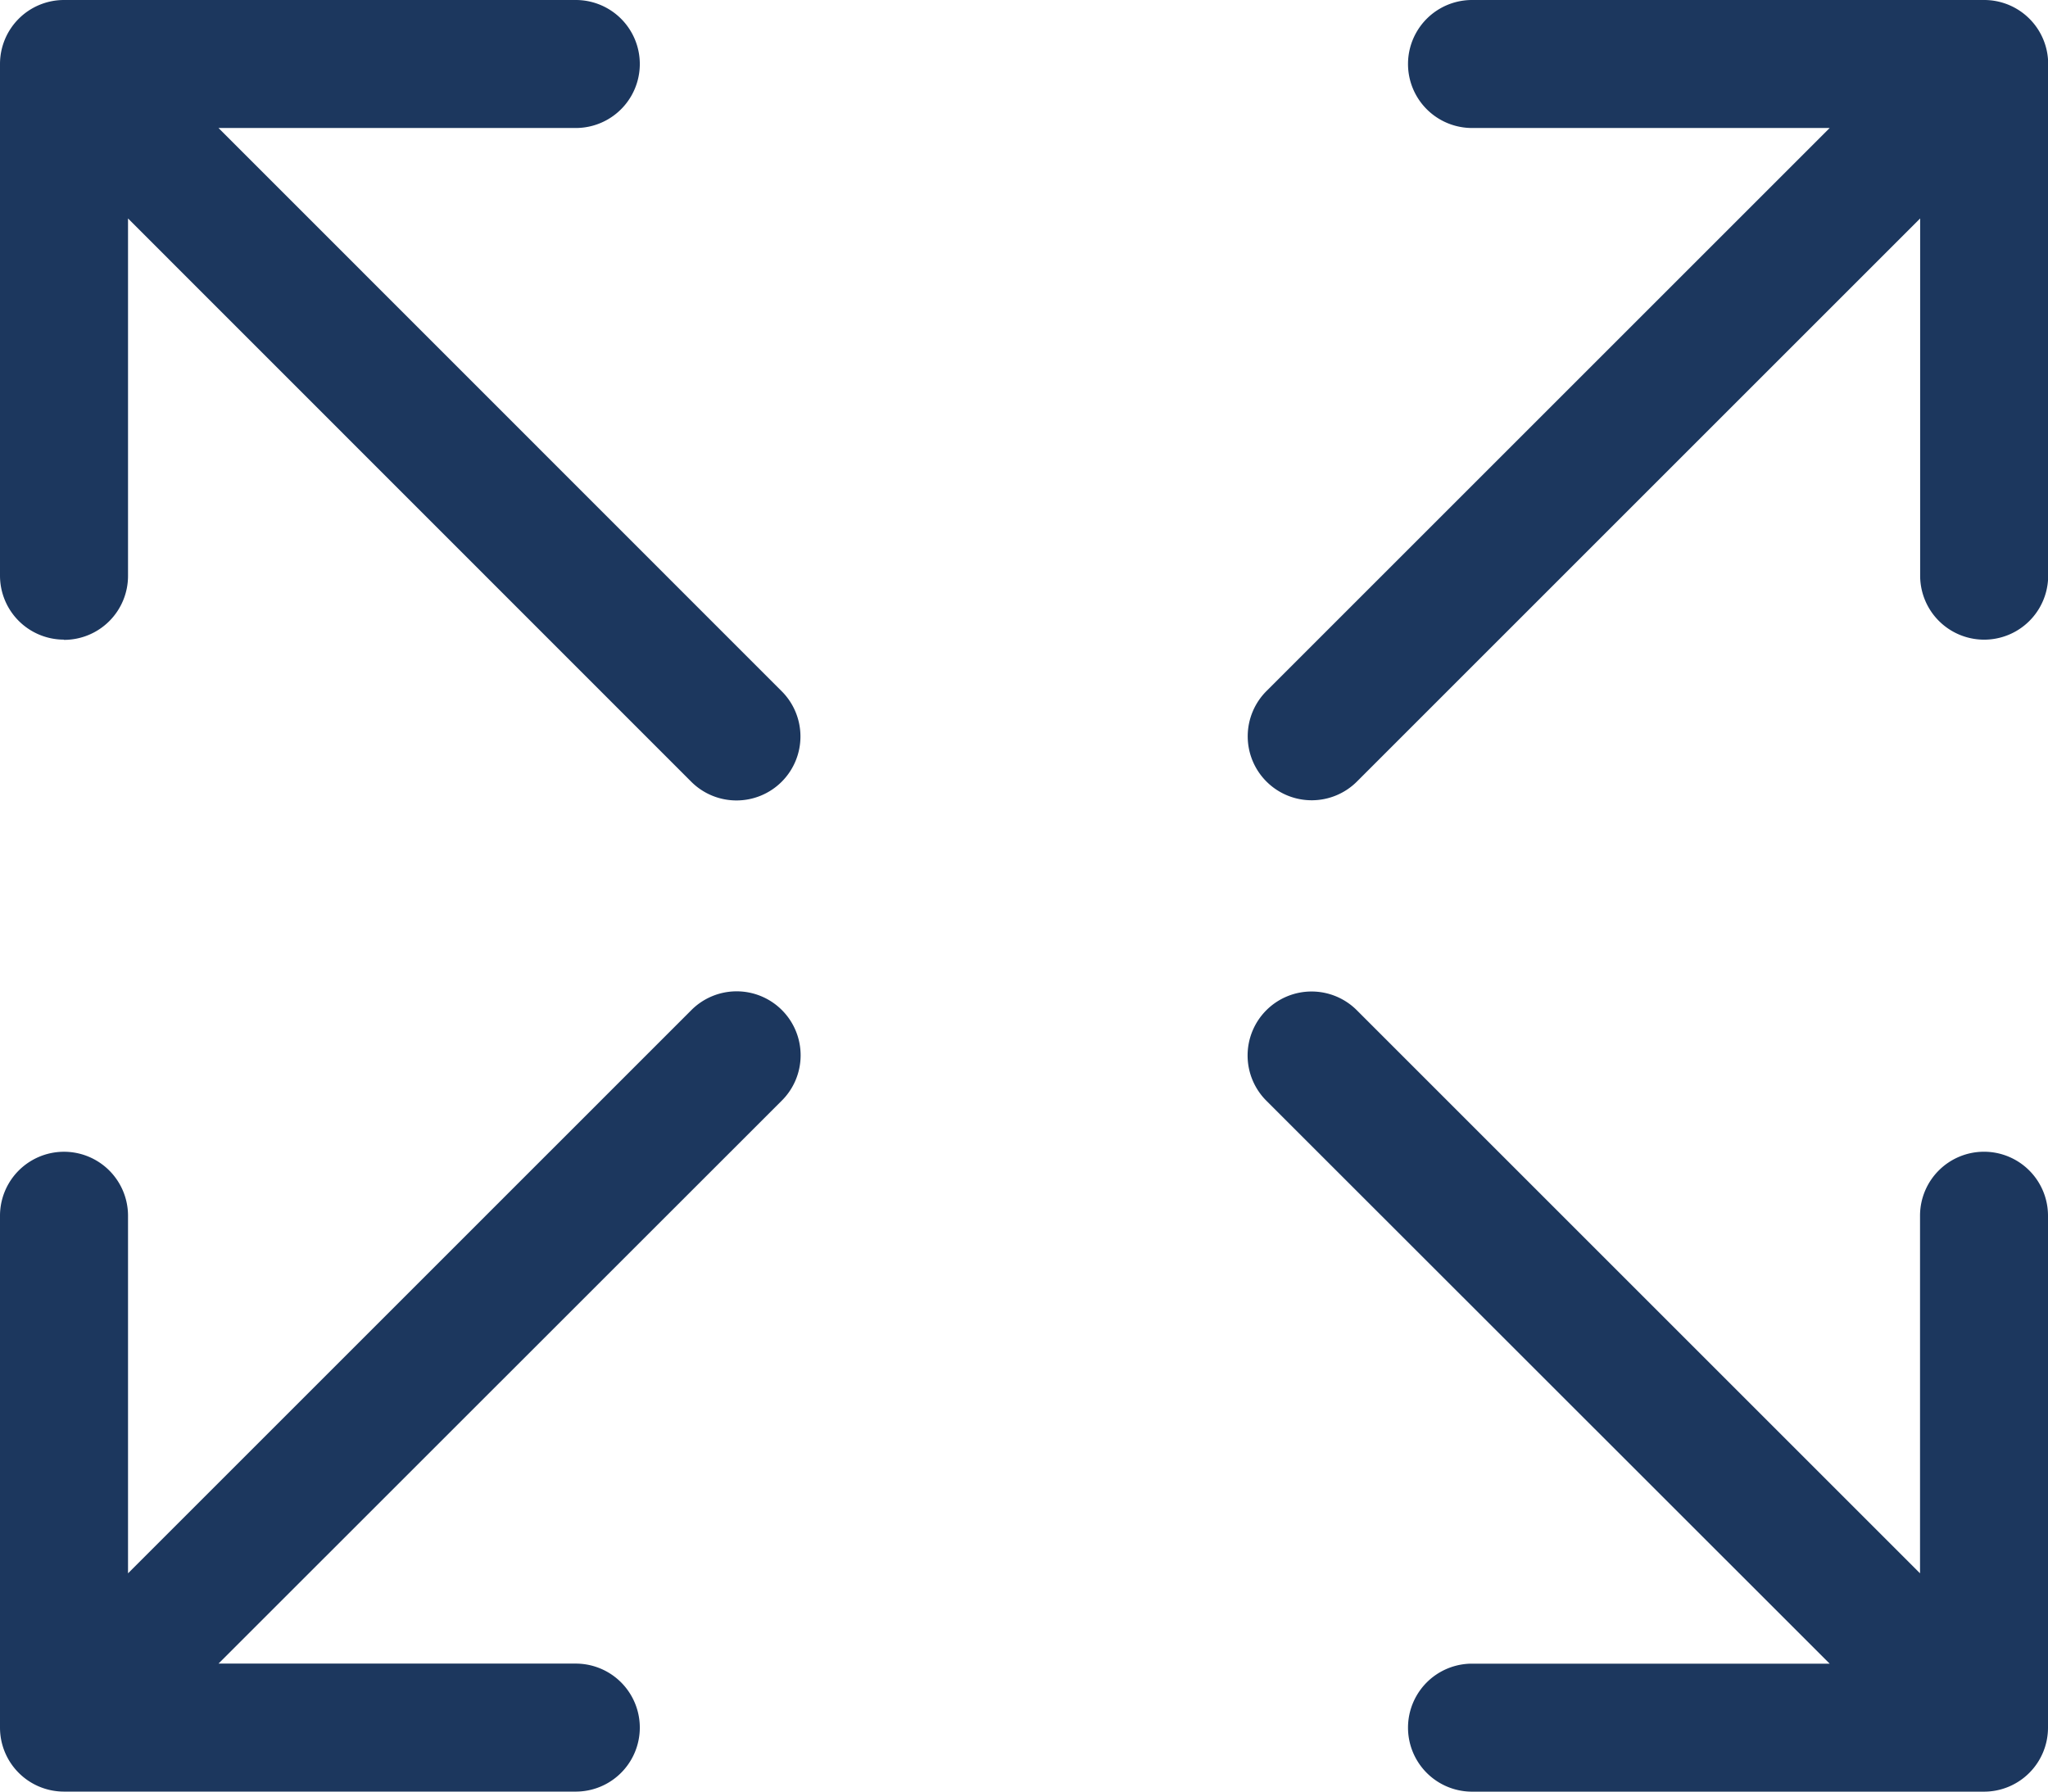
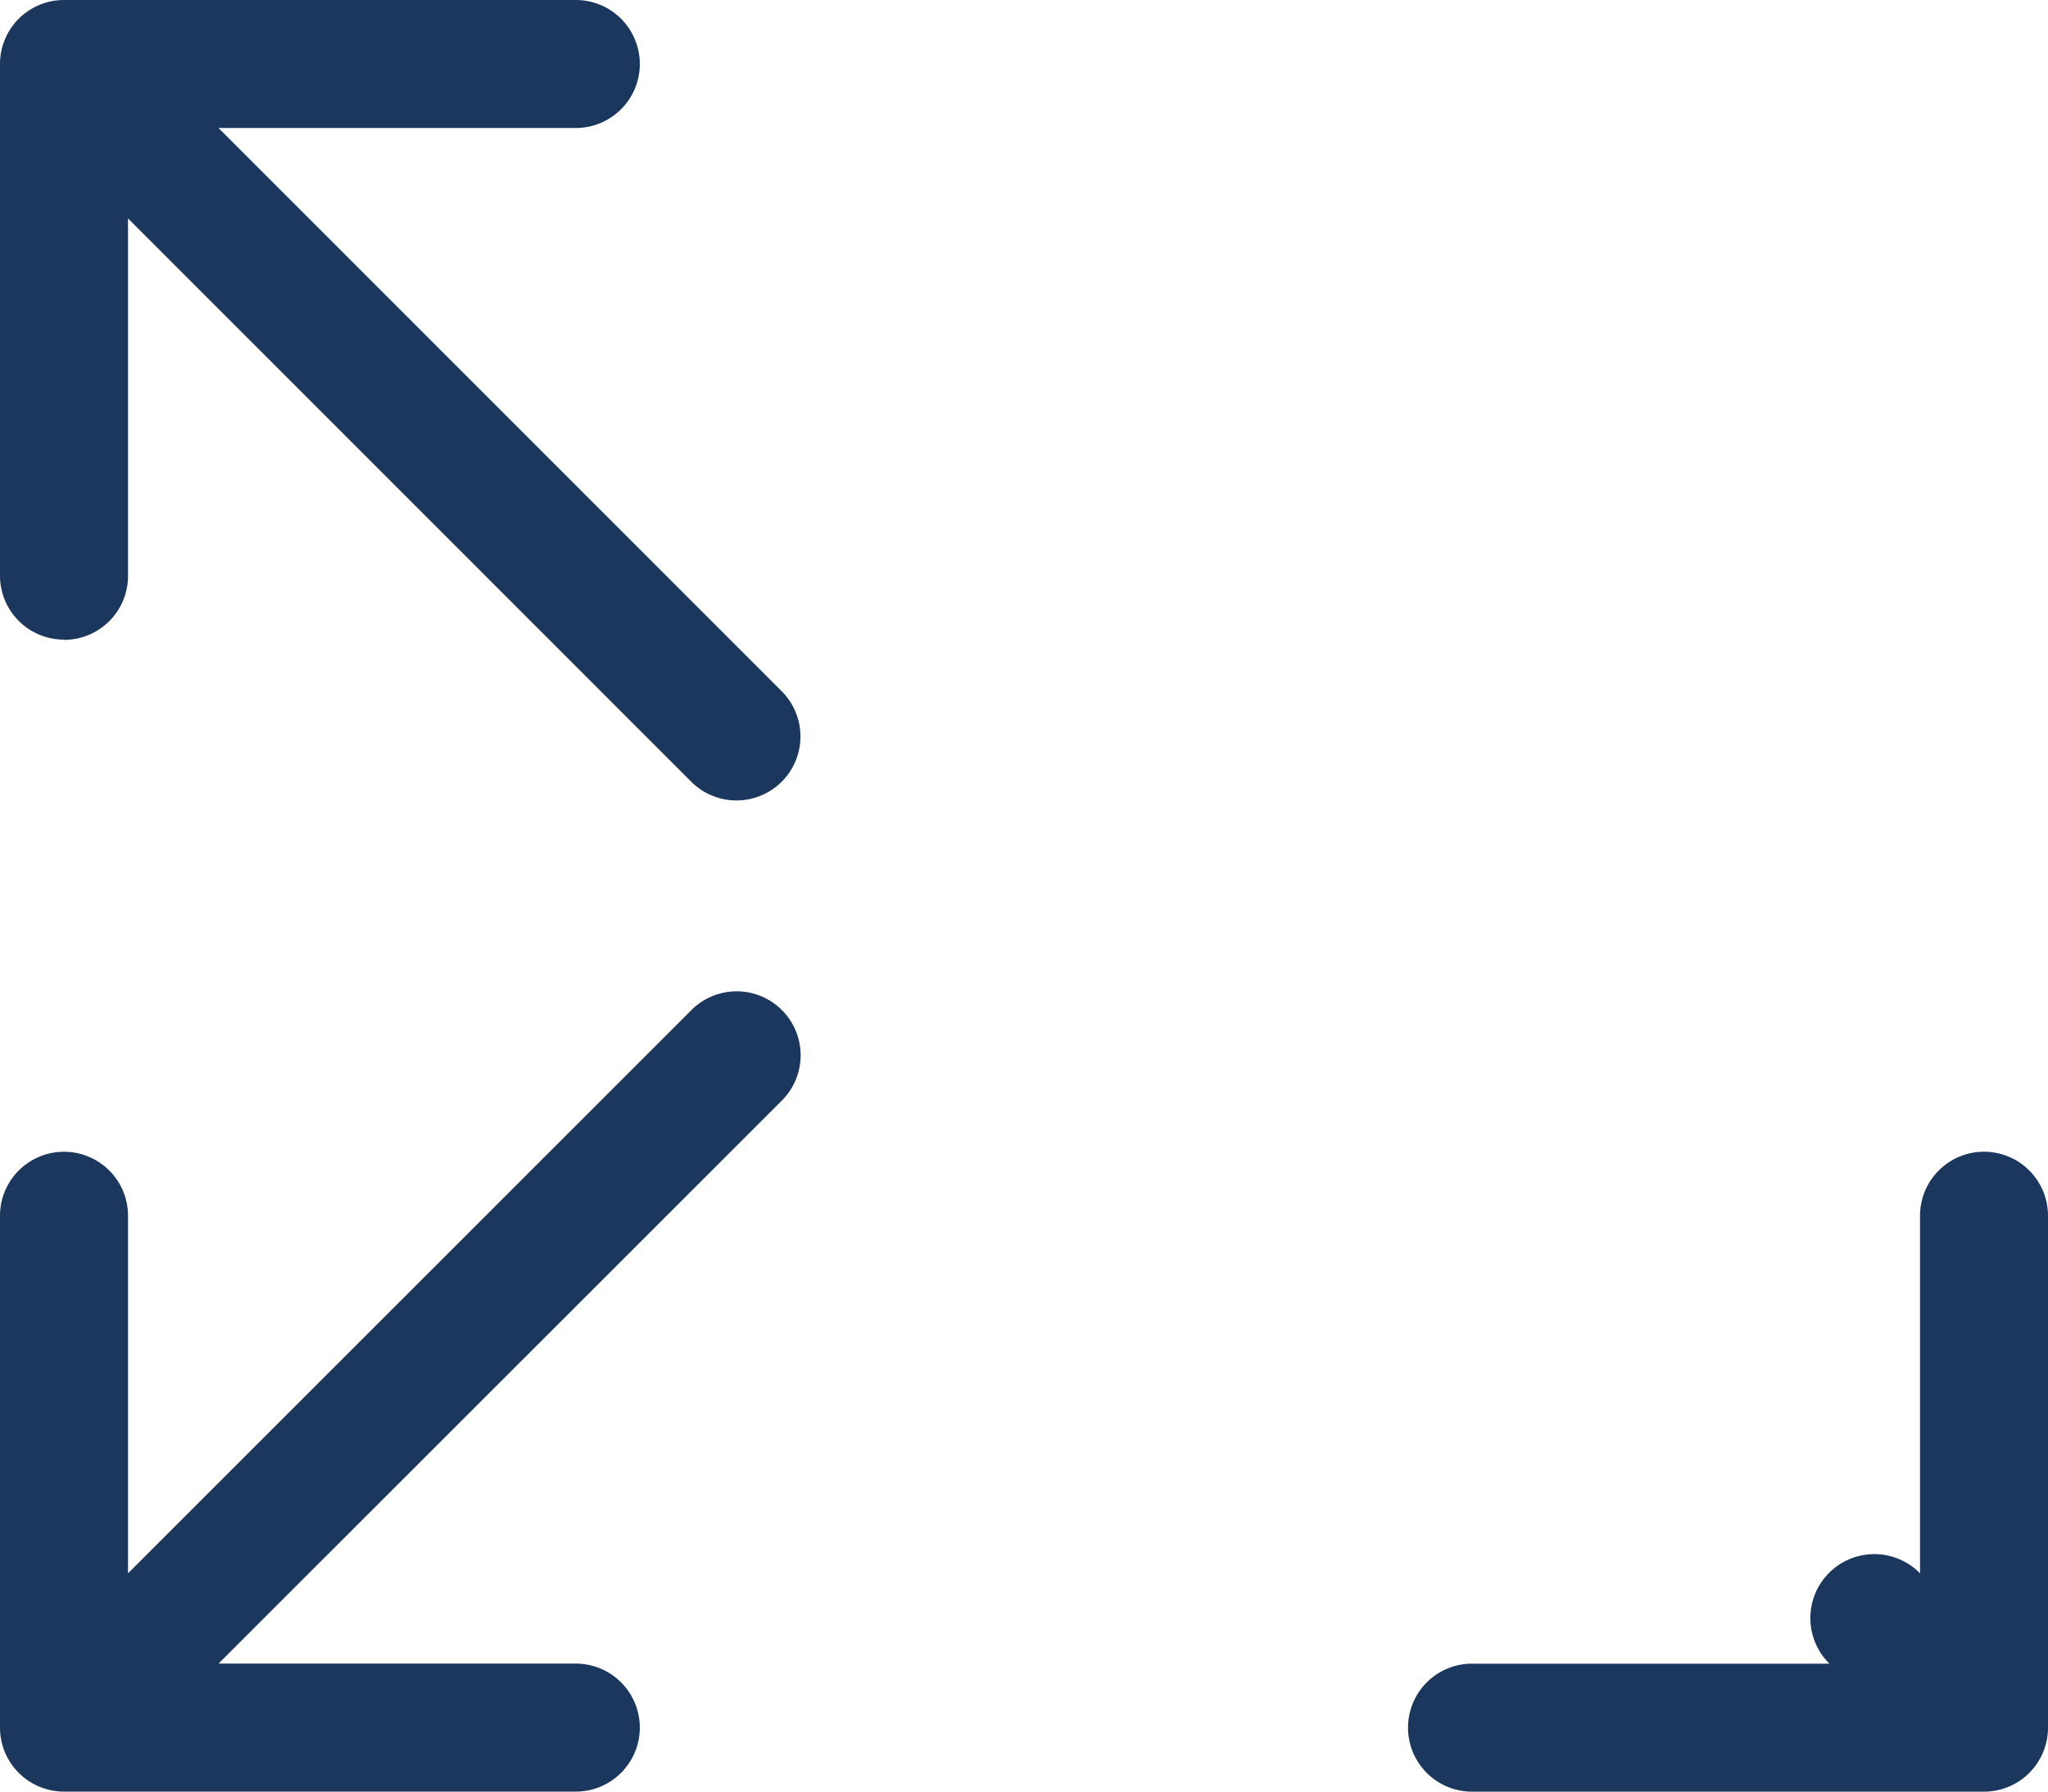
<svg xmlns="http://www.w3.org/2000/svg" width="34.857" height="30.5" viewBox="0 0 34.857 30.5">
  <defs>
    <style>.a{fill:#1c375e;}</style>
  </defs>
  <g transform="translate(0 -4)">
    <path class="a" d="M1.089,14.893A1.089,1.089,0,0,0,2.179,13.8V7.719L11.757,17.3a1.089,1.089,0,1,0,1.54-1.54L3.719,6.179H9.8A1.089,1.089,0,0,0,9.8,4H1.089A1.089,1.089,0,0,0,0,5.089V13.8a1.089,1.089,0,0,0,1.089,1.089Z" />
    <path class="a" d="M1.089,48.616H9.8a1.089,1.089,0,0,0,0-2.179H3.719L13.3,36.859a1.089,1.089,0,1,0-1.54-1.54L2.179,44.9V38.813a1.089,1.089,0,1,0-2.179,0v8.714a1.089,1.089,0,0,0,1.089,1.089Z" transform="translate(0 -14.116)" />
-     <path class="a" d="M51.527,37.723a1.089,1.089,0,0,0-1.089,1.089V44.9l-9.578-9.578a1.089,1.089,0,1,0-1.54,1.54L48.9,46.438H42.813a1.089,1.089,0,1,0,0,2.179h8.714a1.089,1.089,0,0,0,1.089-1.089V38.813A1.089,1.089,0,0,0,51.527,37.723Z" transform="translate(-17.759 -14.116)" />
-     <path class="a" d="M51.527,4H42.813a1.089,1.089,0,1,0,0,2.179H48.9l-9.578,9.578a1.089,1.089,0,1,0,1.54,1.54l9.578-9.578V13.8a1.089,1.089,0,1,0,2.179,0V5.089A1.089,1.089,0,0,0,51.527,4Z" transform="translate(-17.759)" />
+     <path class="a" d="M51.527,37.723a1.089,1.089,0,0,0-1.089,1.089V44.9a1.089,1.089,0,1,0-1.54,1.54L48.9,46.438H42.813a1.089,1.089,0,1,0,0,2.179h8.714a1.089,1.089,0,0,0,1.089-1.089V38.813A1.089,1.089,0,0,0,51.527,37.723Z" transform="translate(-17.759 -14.116)" />
  </g>
</svg>